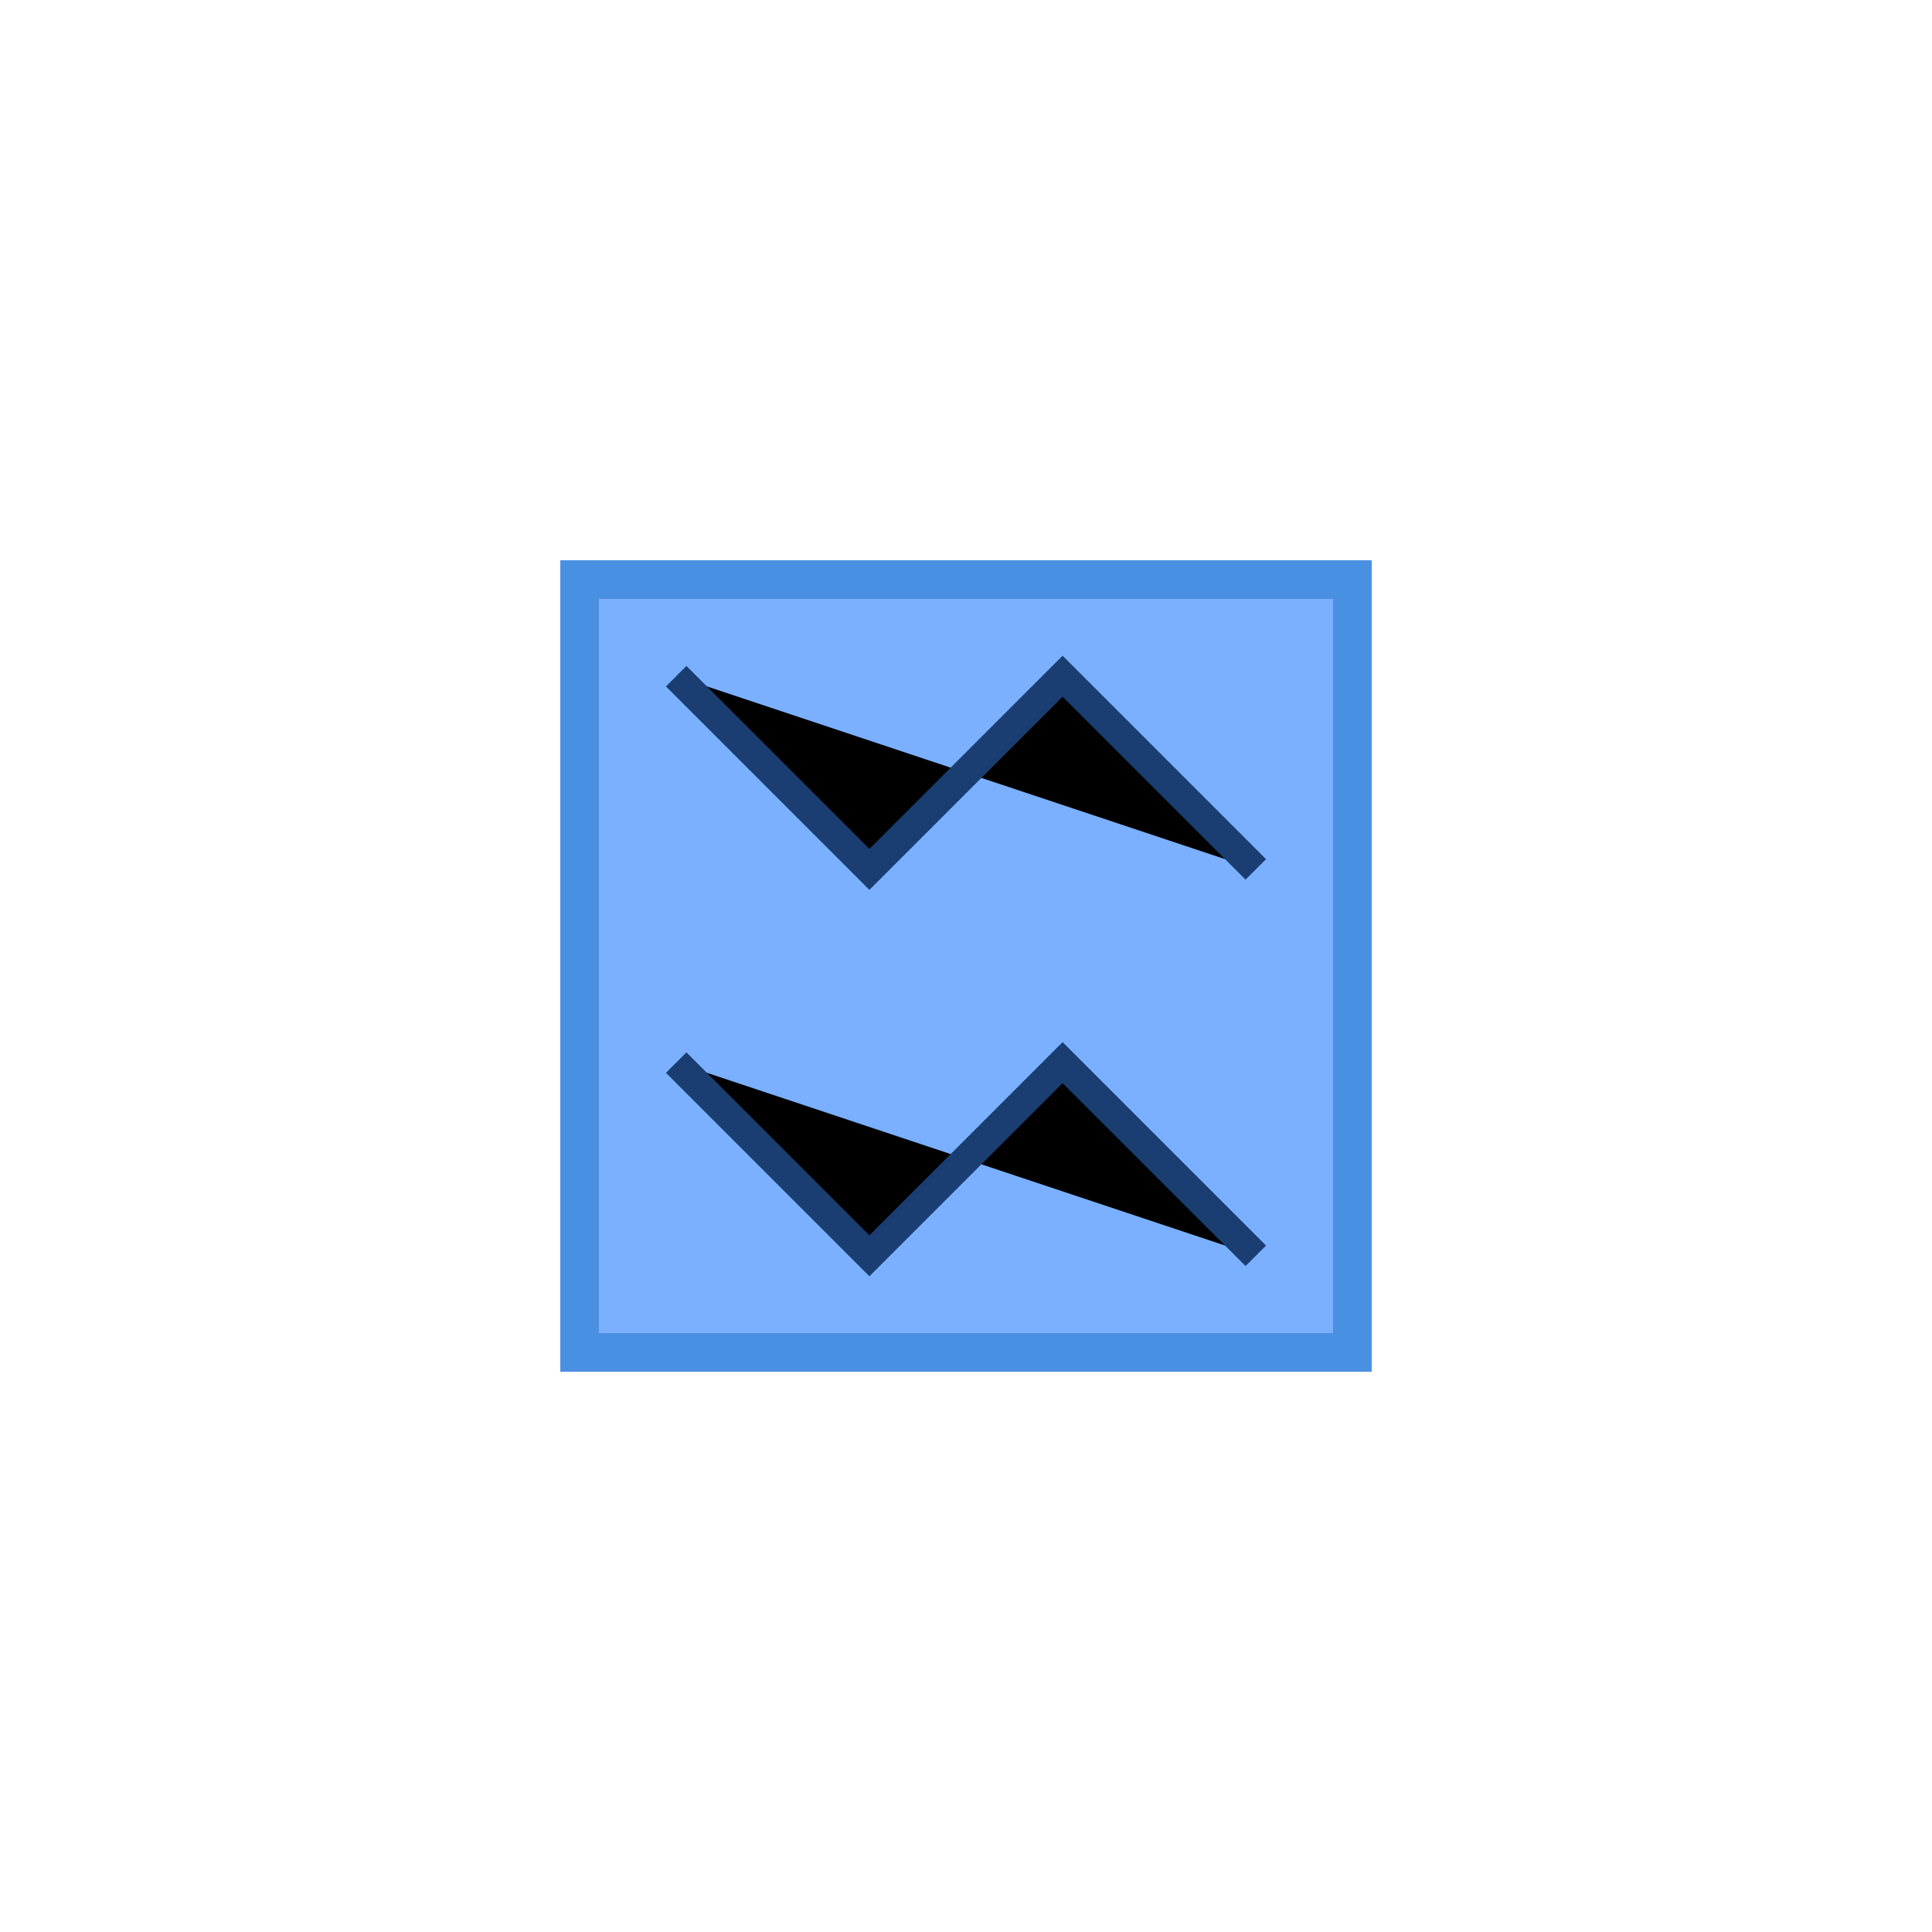
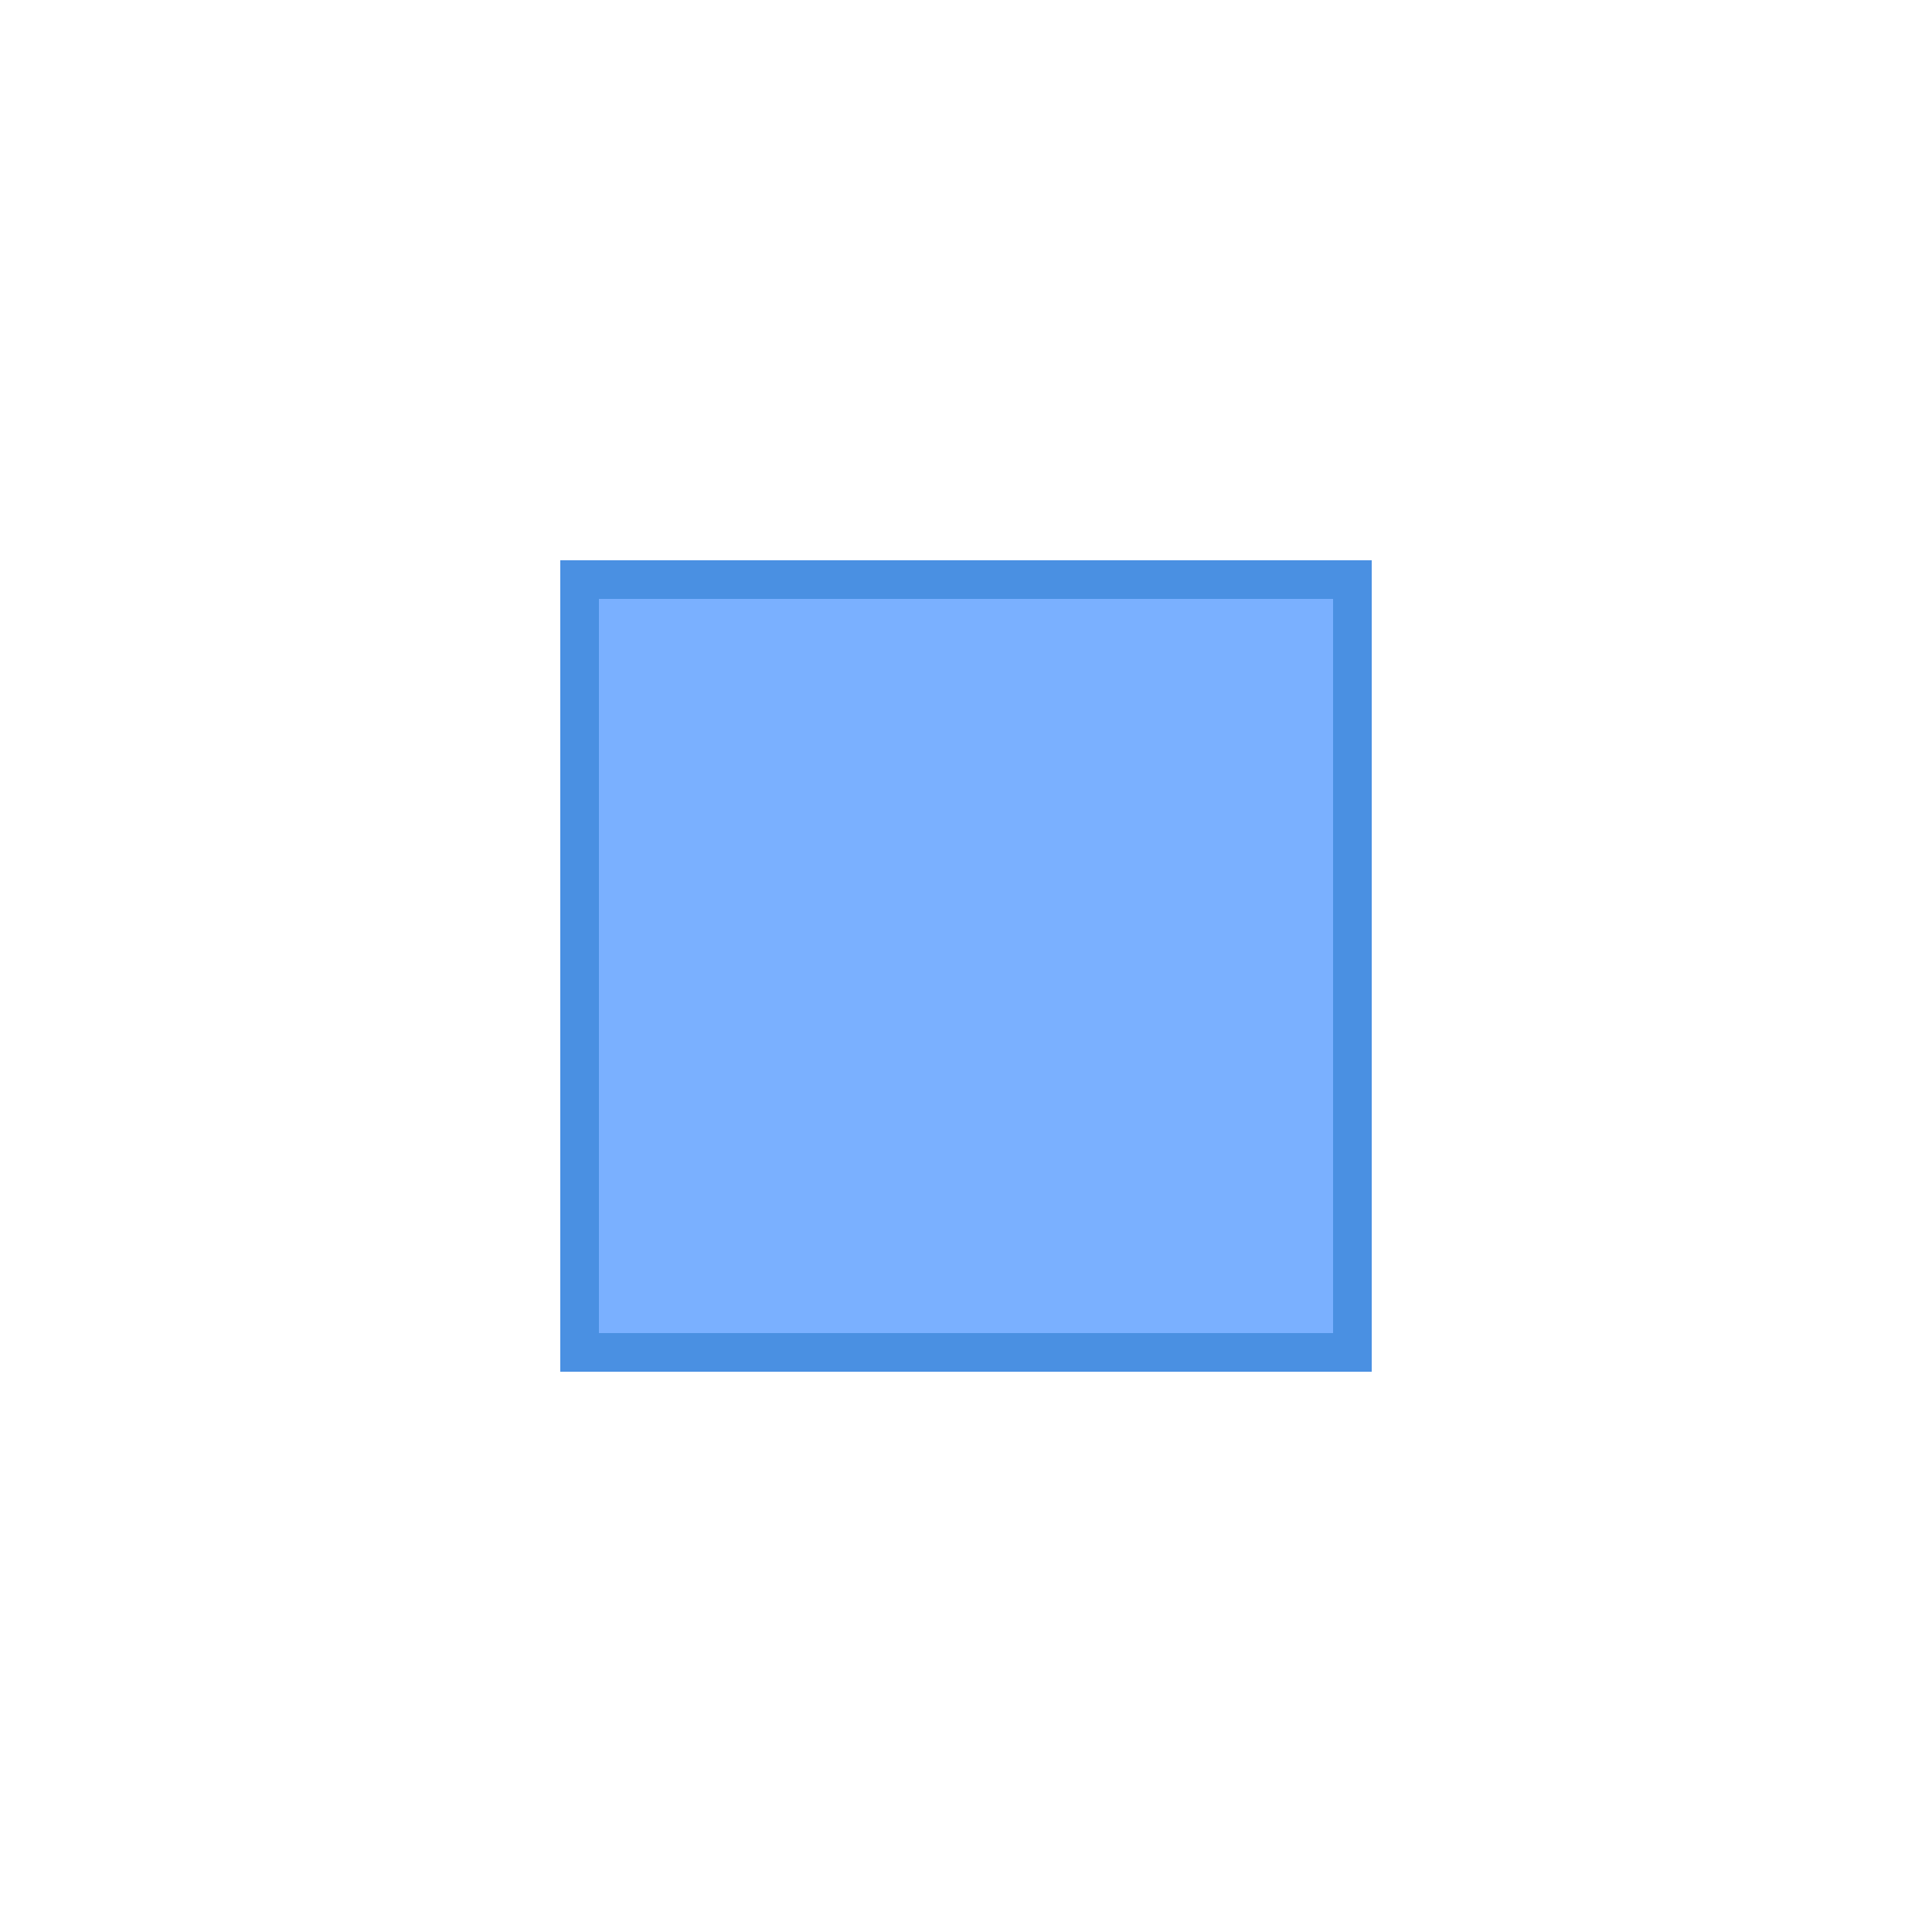
<svg xmlns="http://www.w3.org/2000/svg" width="100" height="100" viewBox="0 0 100 100">
  <rect x="30" y="30" width="40" height="40" fill="#7ab0ff" stroke="#4a90e2" stroke-width="2" />
-   <path d="M35 35 L45 45 L55 35 L65 45 M35 55 L45 65 L55 55 L65 65" stroke="#1a3e72" stroke-width="1.5" />
</svg>